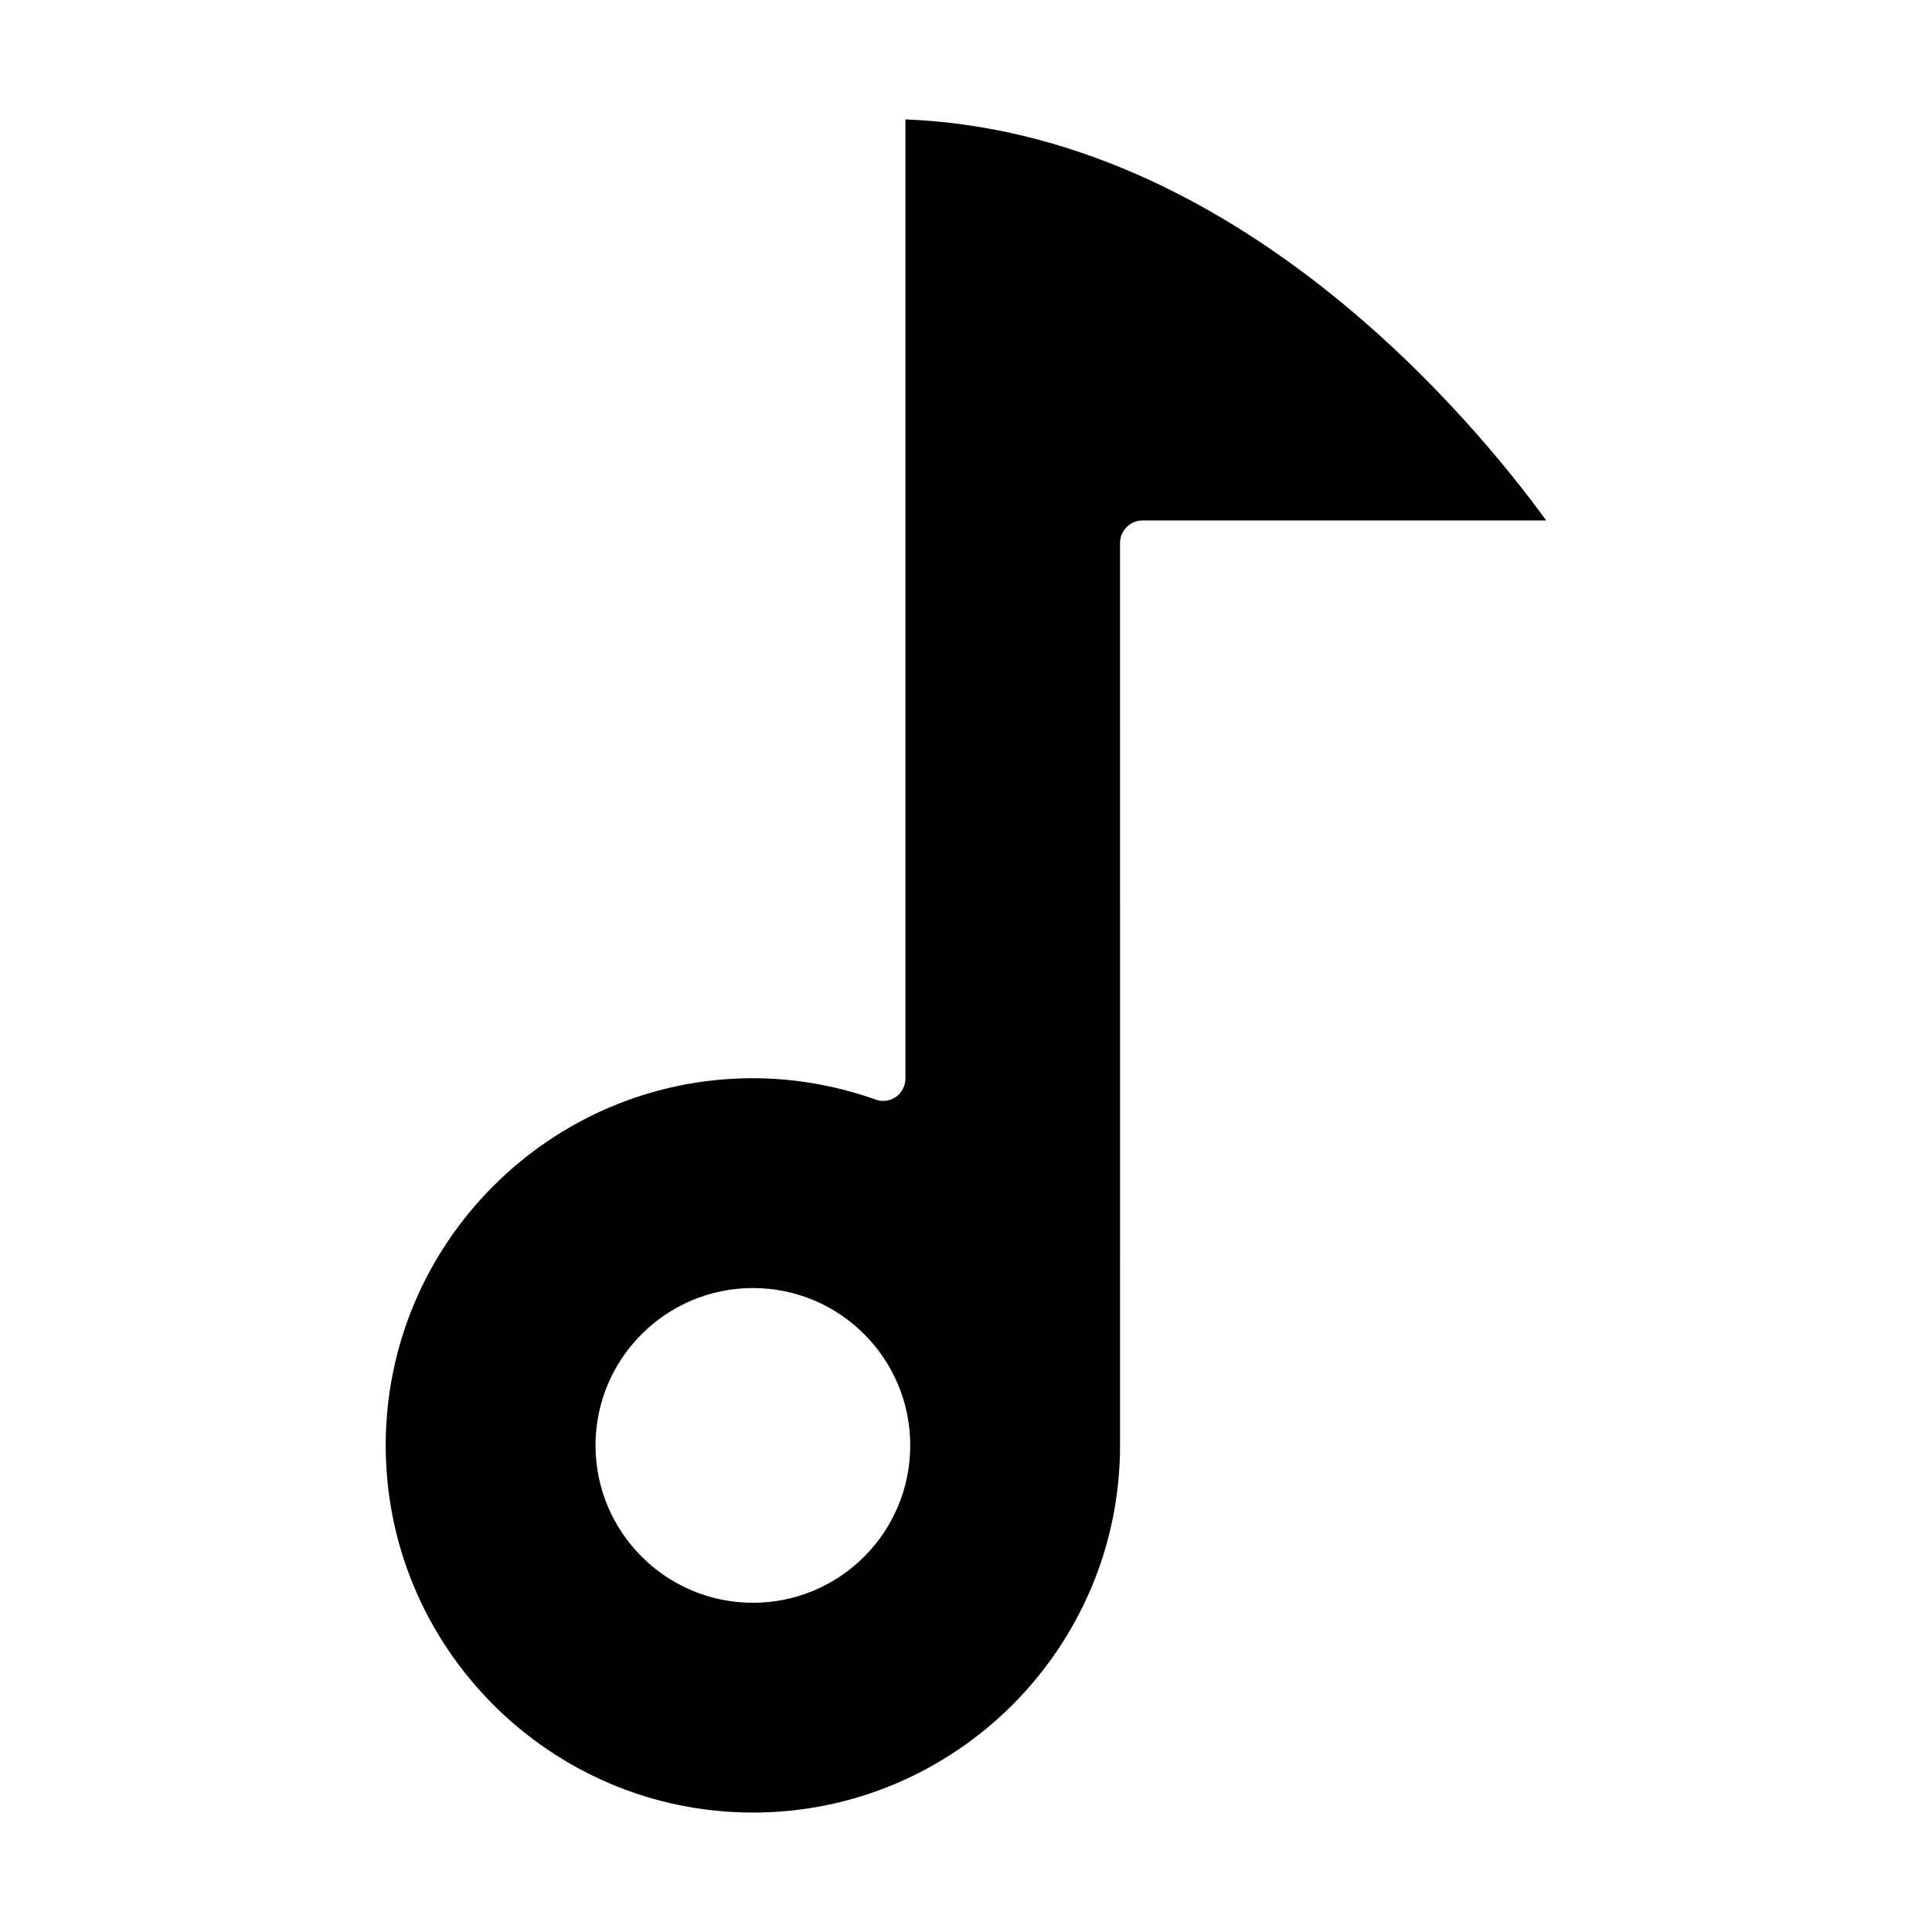
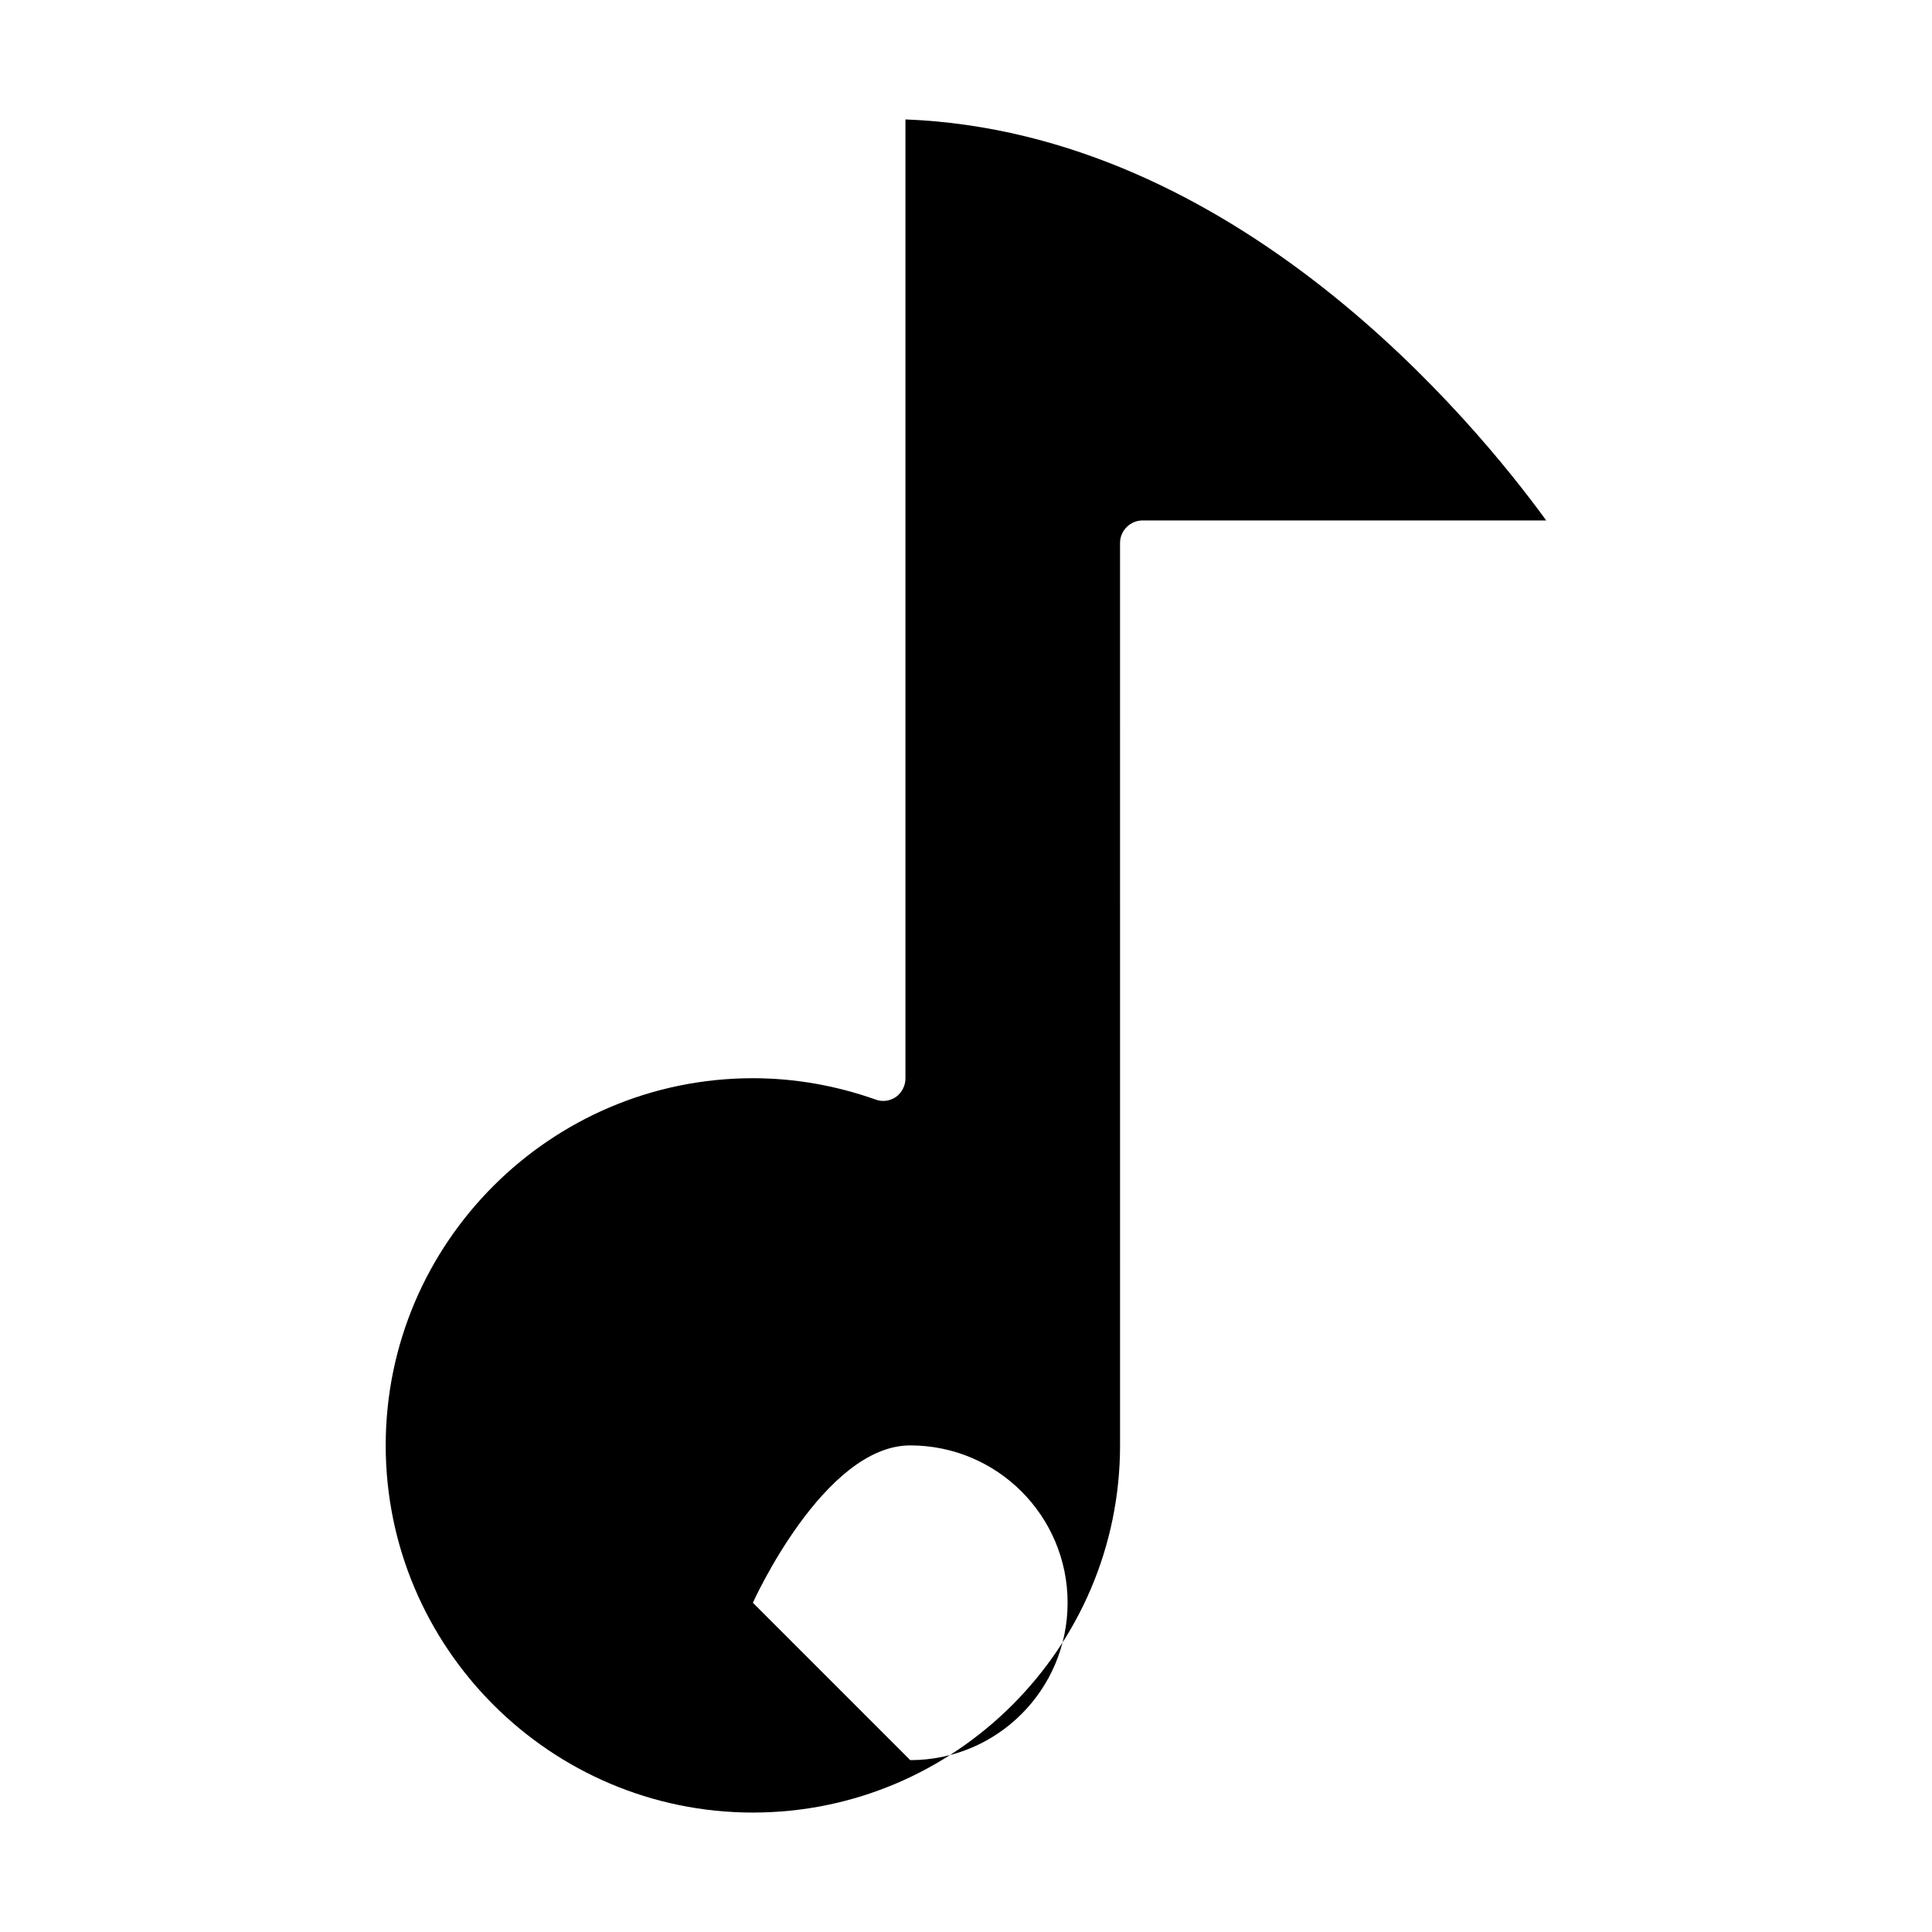
<svg xmlns="http://www.w3.org/2000/svg" fill="#000000" width="800px" height="800px" version="1.1" viewBox="144 144 512 512">
-   <path d="m383.95 175.64v254.18c0 1.906-0.953 3.734-2.461 4.844-1.59 1.113-3.652 1.43-5.481 0.715-10.562-3.734-21.527-5.641-32.488-5.641-53.617 0-97.305 43.688-97.305 97.305s43.688 97.305 97.305 97.305c53.695 0 97.305-43.688 97.305-97.305l-0.004-239.16c0-3.258 2.699-5.957 5.957-5.957h106.99c-19.379-26.609-82.207-102.86-169.82-106.28zm-40.43 393.11c-22.957 0-41.703-18.668-41.703-41.703s18.746-41.703 41.703-41.703c23.035 0 41.703 18.668 41.703 41.703-0.004 23.035-18.668 41.703-41.703 41.703z" />
+   <path d="m383.95 175.64v254.18c0 1.906-0.953 3.734-2.461 4.844-1.59 1.113-3.652 1.43-5.481 0.715-10.562-3.734-21.527-5.641-32.488-5.641-53.617 0-97.305 43.688-97.305 97.305s43.688 97.305 97.305 97.305c53.695 0 97.305-43.688 97.305-97.305l-0.004-239.16c0-3.258 2.699-5.957 5.957-5.957h106.99c-19.379-26.609-82.207-102.86-169.82-106.28zm-40.43 393.11s18.746-41.703 41.703-41.703c23.035 0 41.703 18.668 41.703 41.703-0.004 23.035-18.668 41.703-41.703 41.703z" />
</svg>